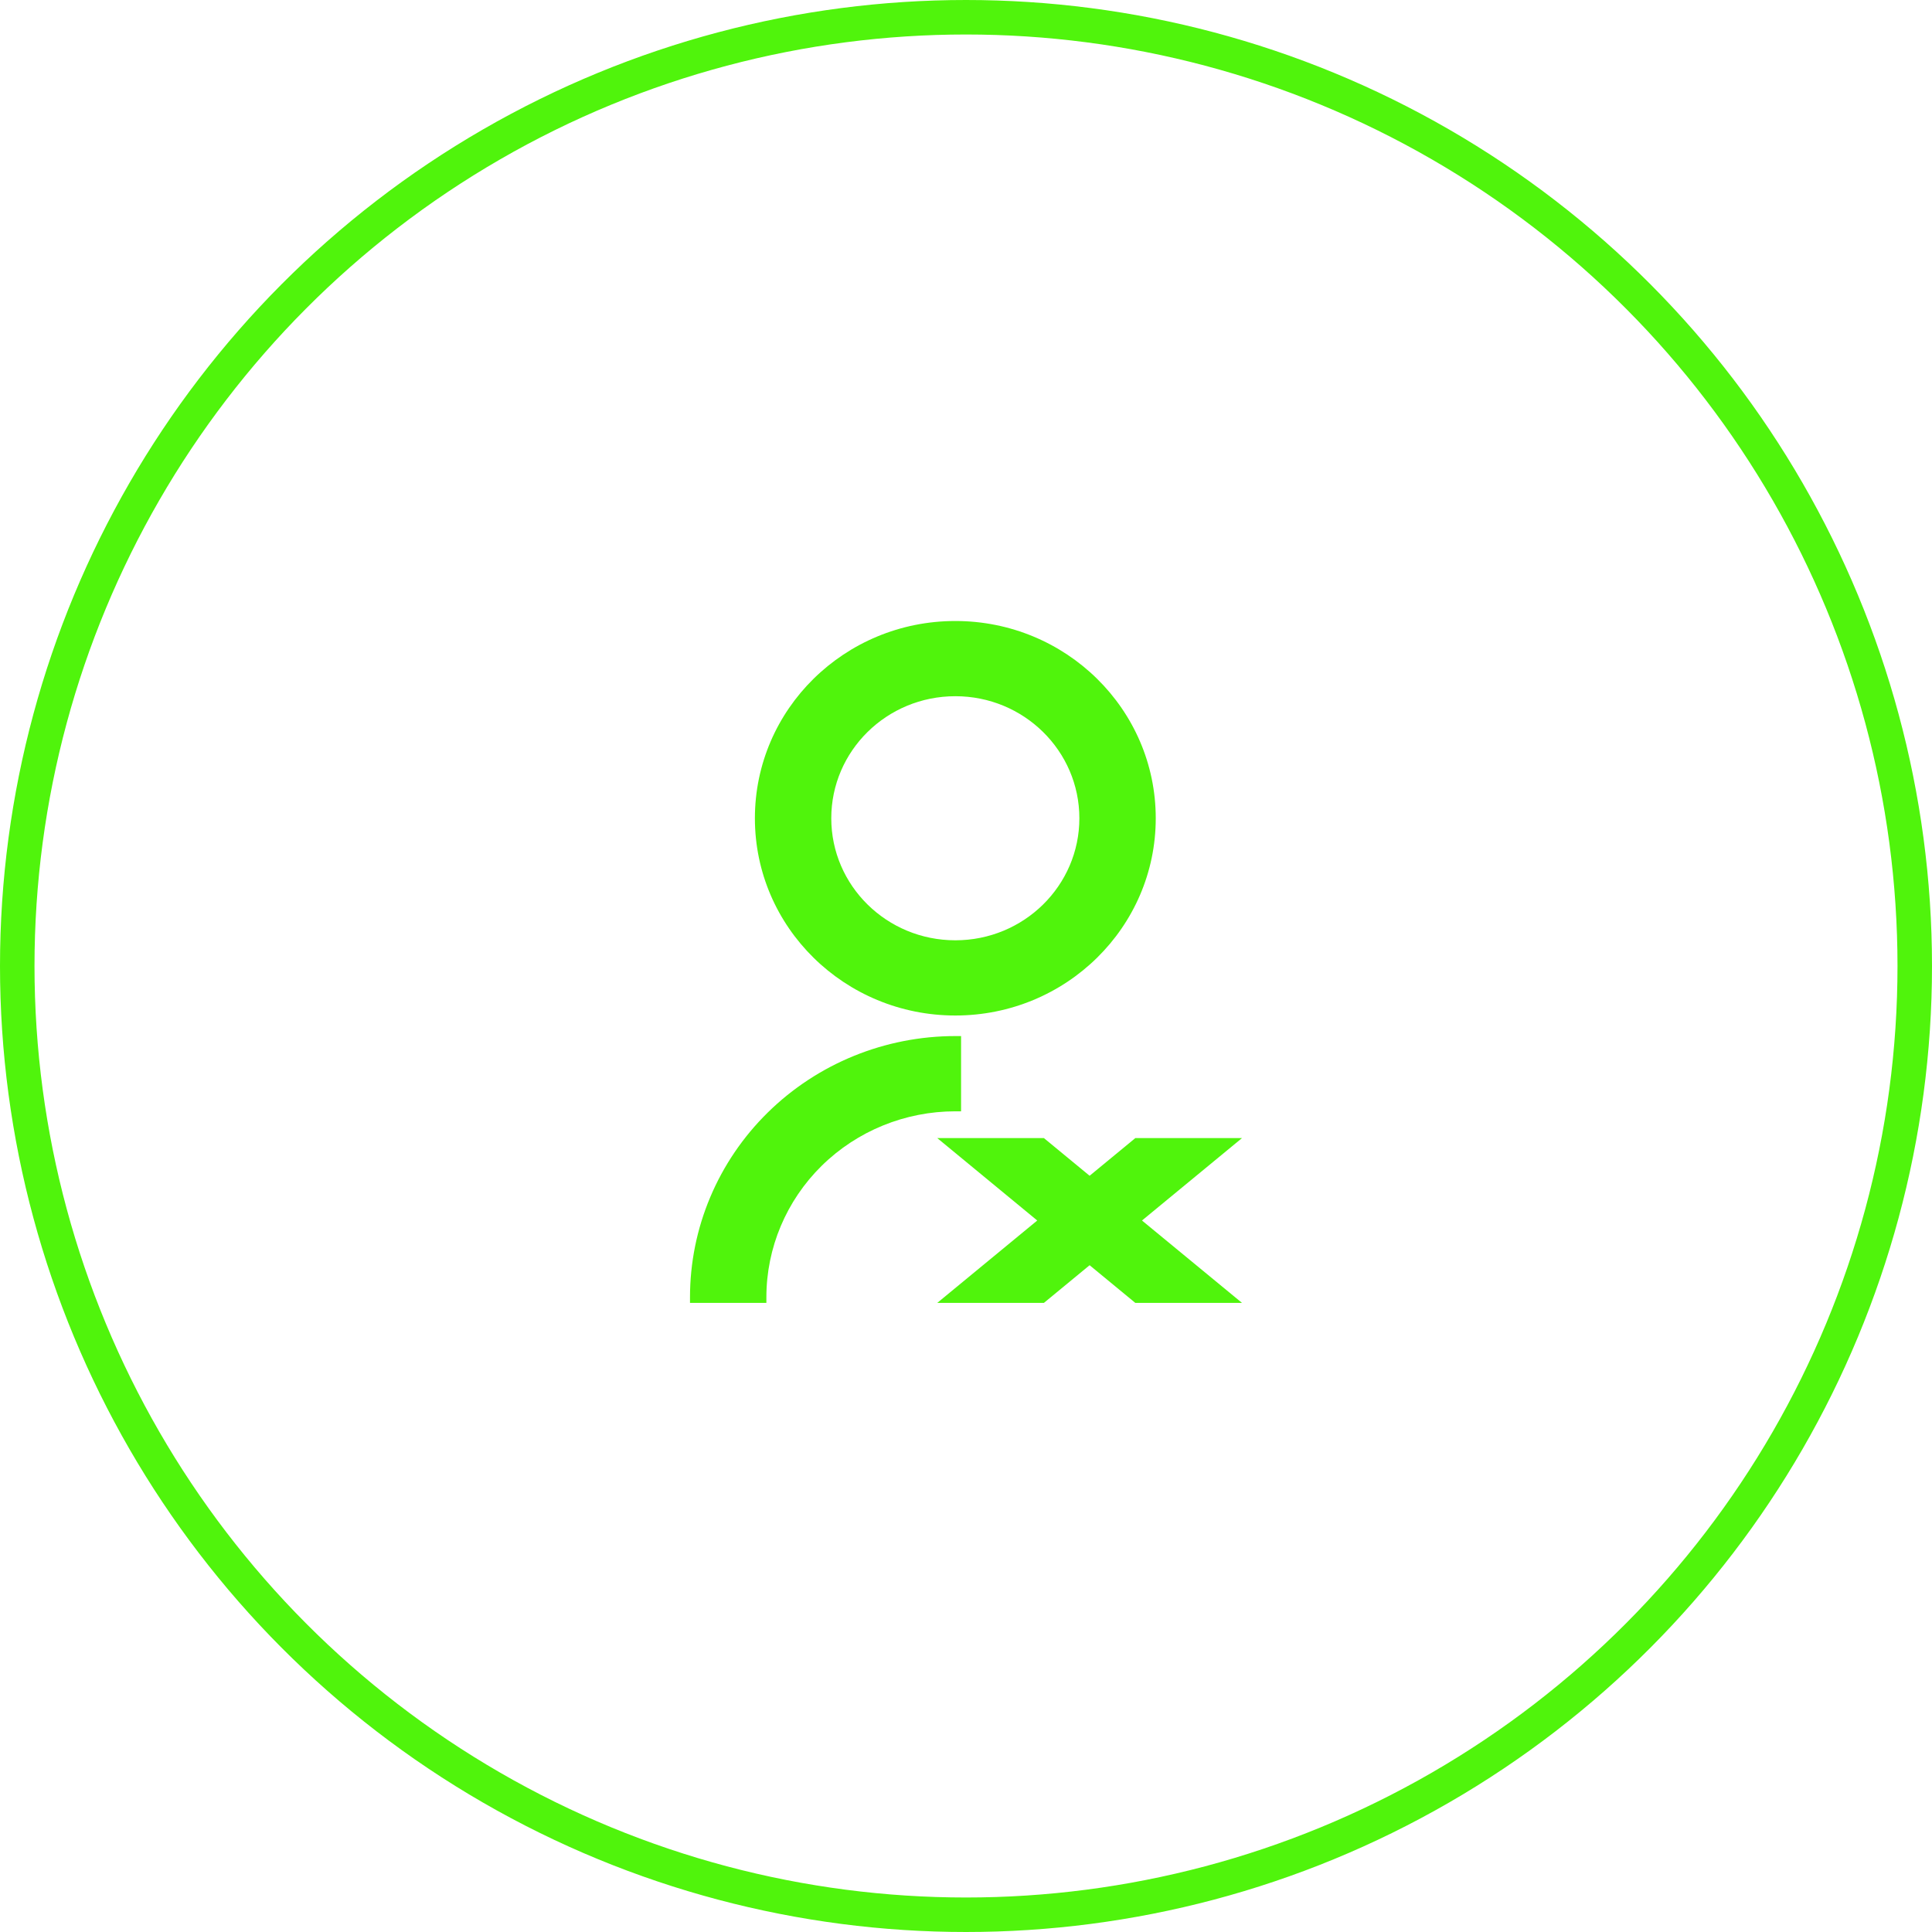
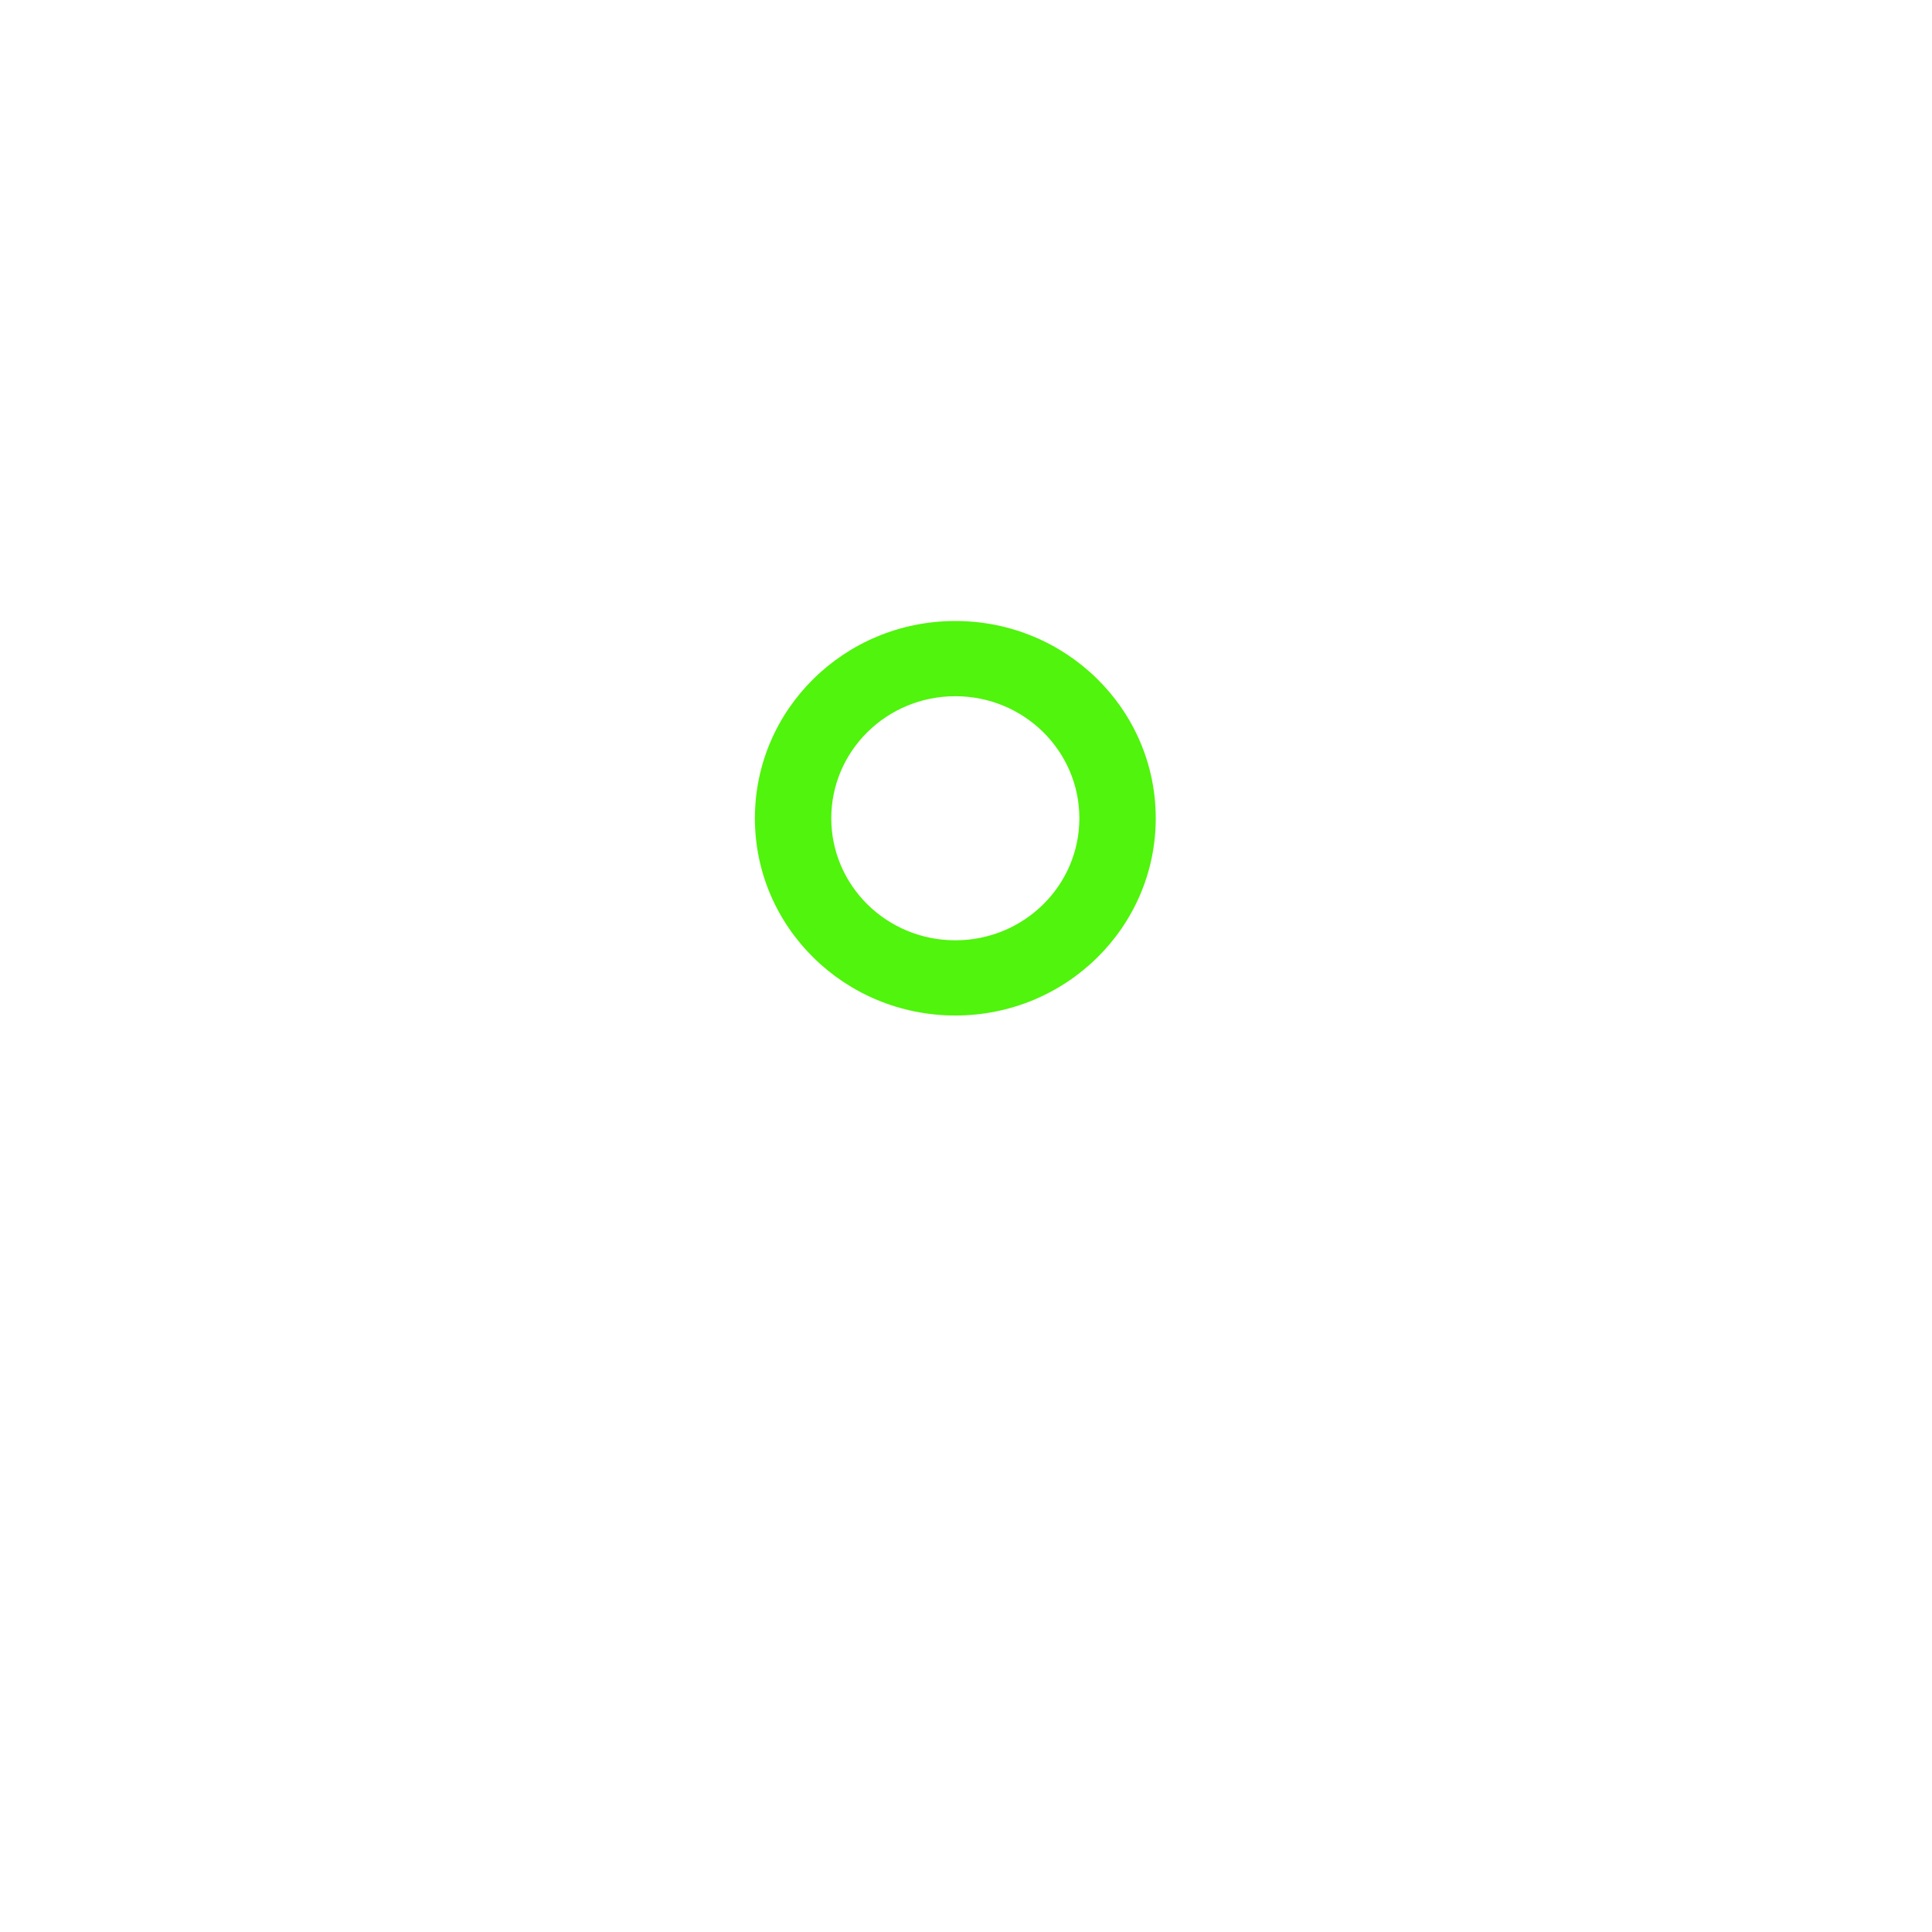
<svg xmlns="http://www.w3.org/2000/svg" width="56" height="56" viewBox="0 0 56 56" fill="none">
-   <circle cx="28" cy="28" r="27.5" stroke="#50F40C" />
-   <path d="M27.857 32.212V30.031H27.691C25.651 30.031 23.695 30.829 22.253 32.248C20.81 33.667 20 35.593 20 37.6V37.765H22.214V37.6C22.214 36.171 22.791 34.801 23.818 33.79C24.845 32.78 26.238 32.212 27.691 32.212H27.857Z" fill="#50F40C" />
  <path fill-rule="evenodd" clip-rule="evenodd" d="M21.881 23.718C21.881 26.877 24.481 29.435 27.691 29.435C30.899 29.435 33.5 26.877 33.5 23.718C33.5 20.558 30.899 18 27.691 18C24.481 18 21.881 20.558 21.881 23.718ZM31.286 23.718C31.286 25.671 29.677 27.255 27.691 27.255C25.703 27.255 24.095 25.671 24.095 23.718C24.095 21.764 25.703 20.18 27.691 20.18C29.677 20.18 31.286 21.764 31.286 23.718Z" fill="#50F40C" />
-   <path d="M31.583 34.08L32.908 32.988H36L33.101 35.377L36 37.765H32.908L31.583 36.673L30.258 37.765H27.167L30.065 35.377L27.167 32.988H30.258L31.583 34.08Z" fill="#50F40C" />
</svg>